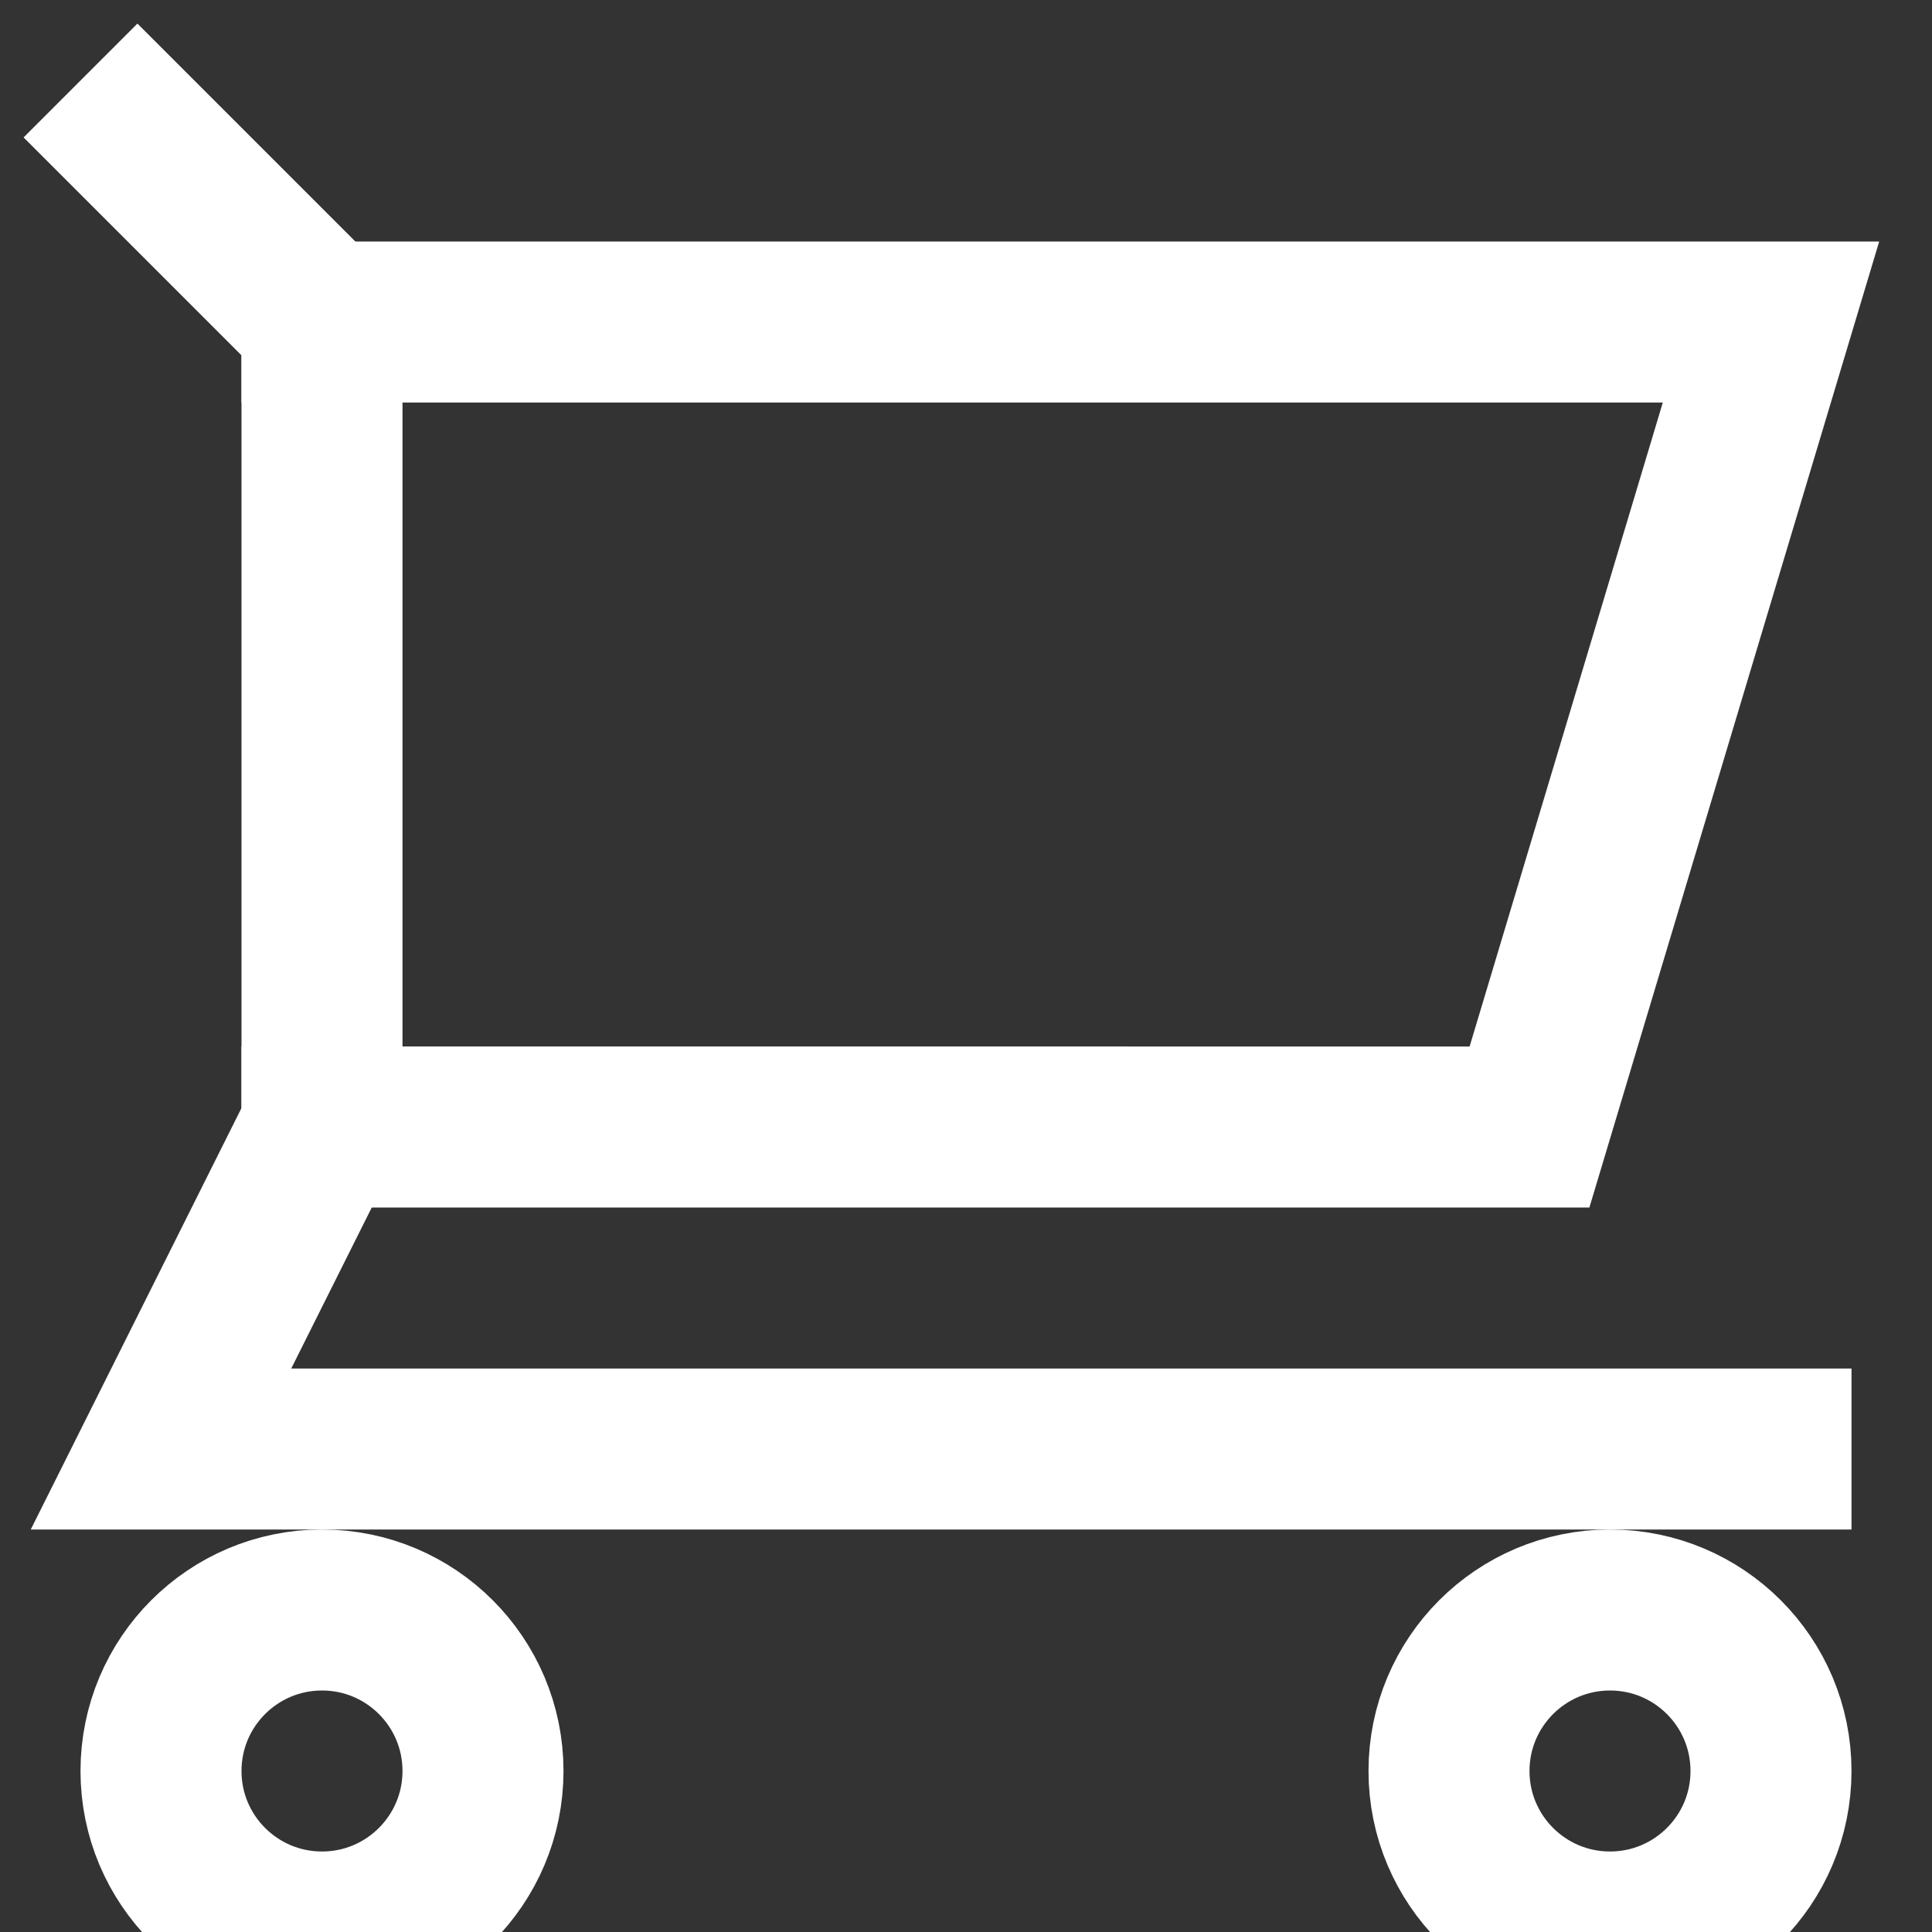
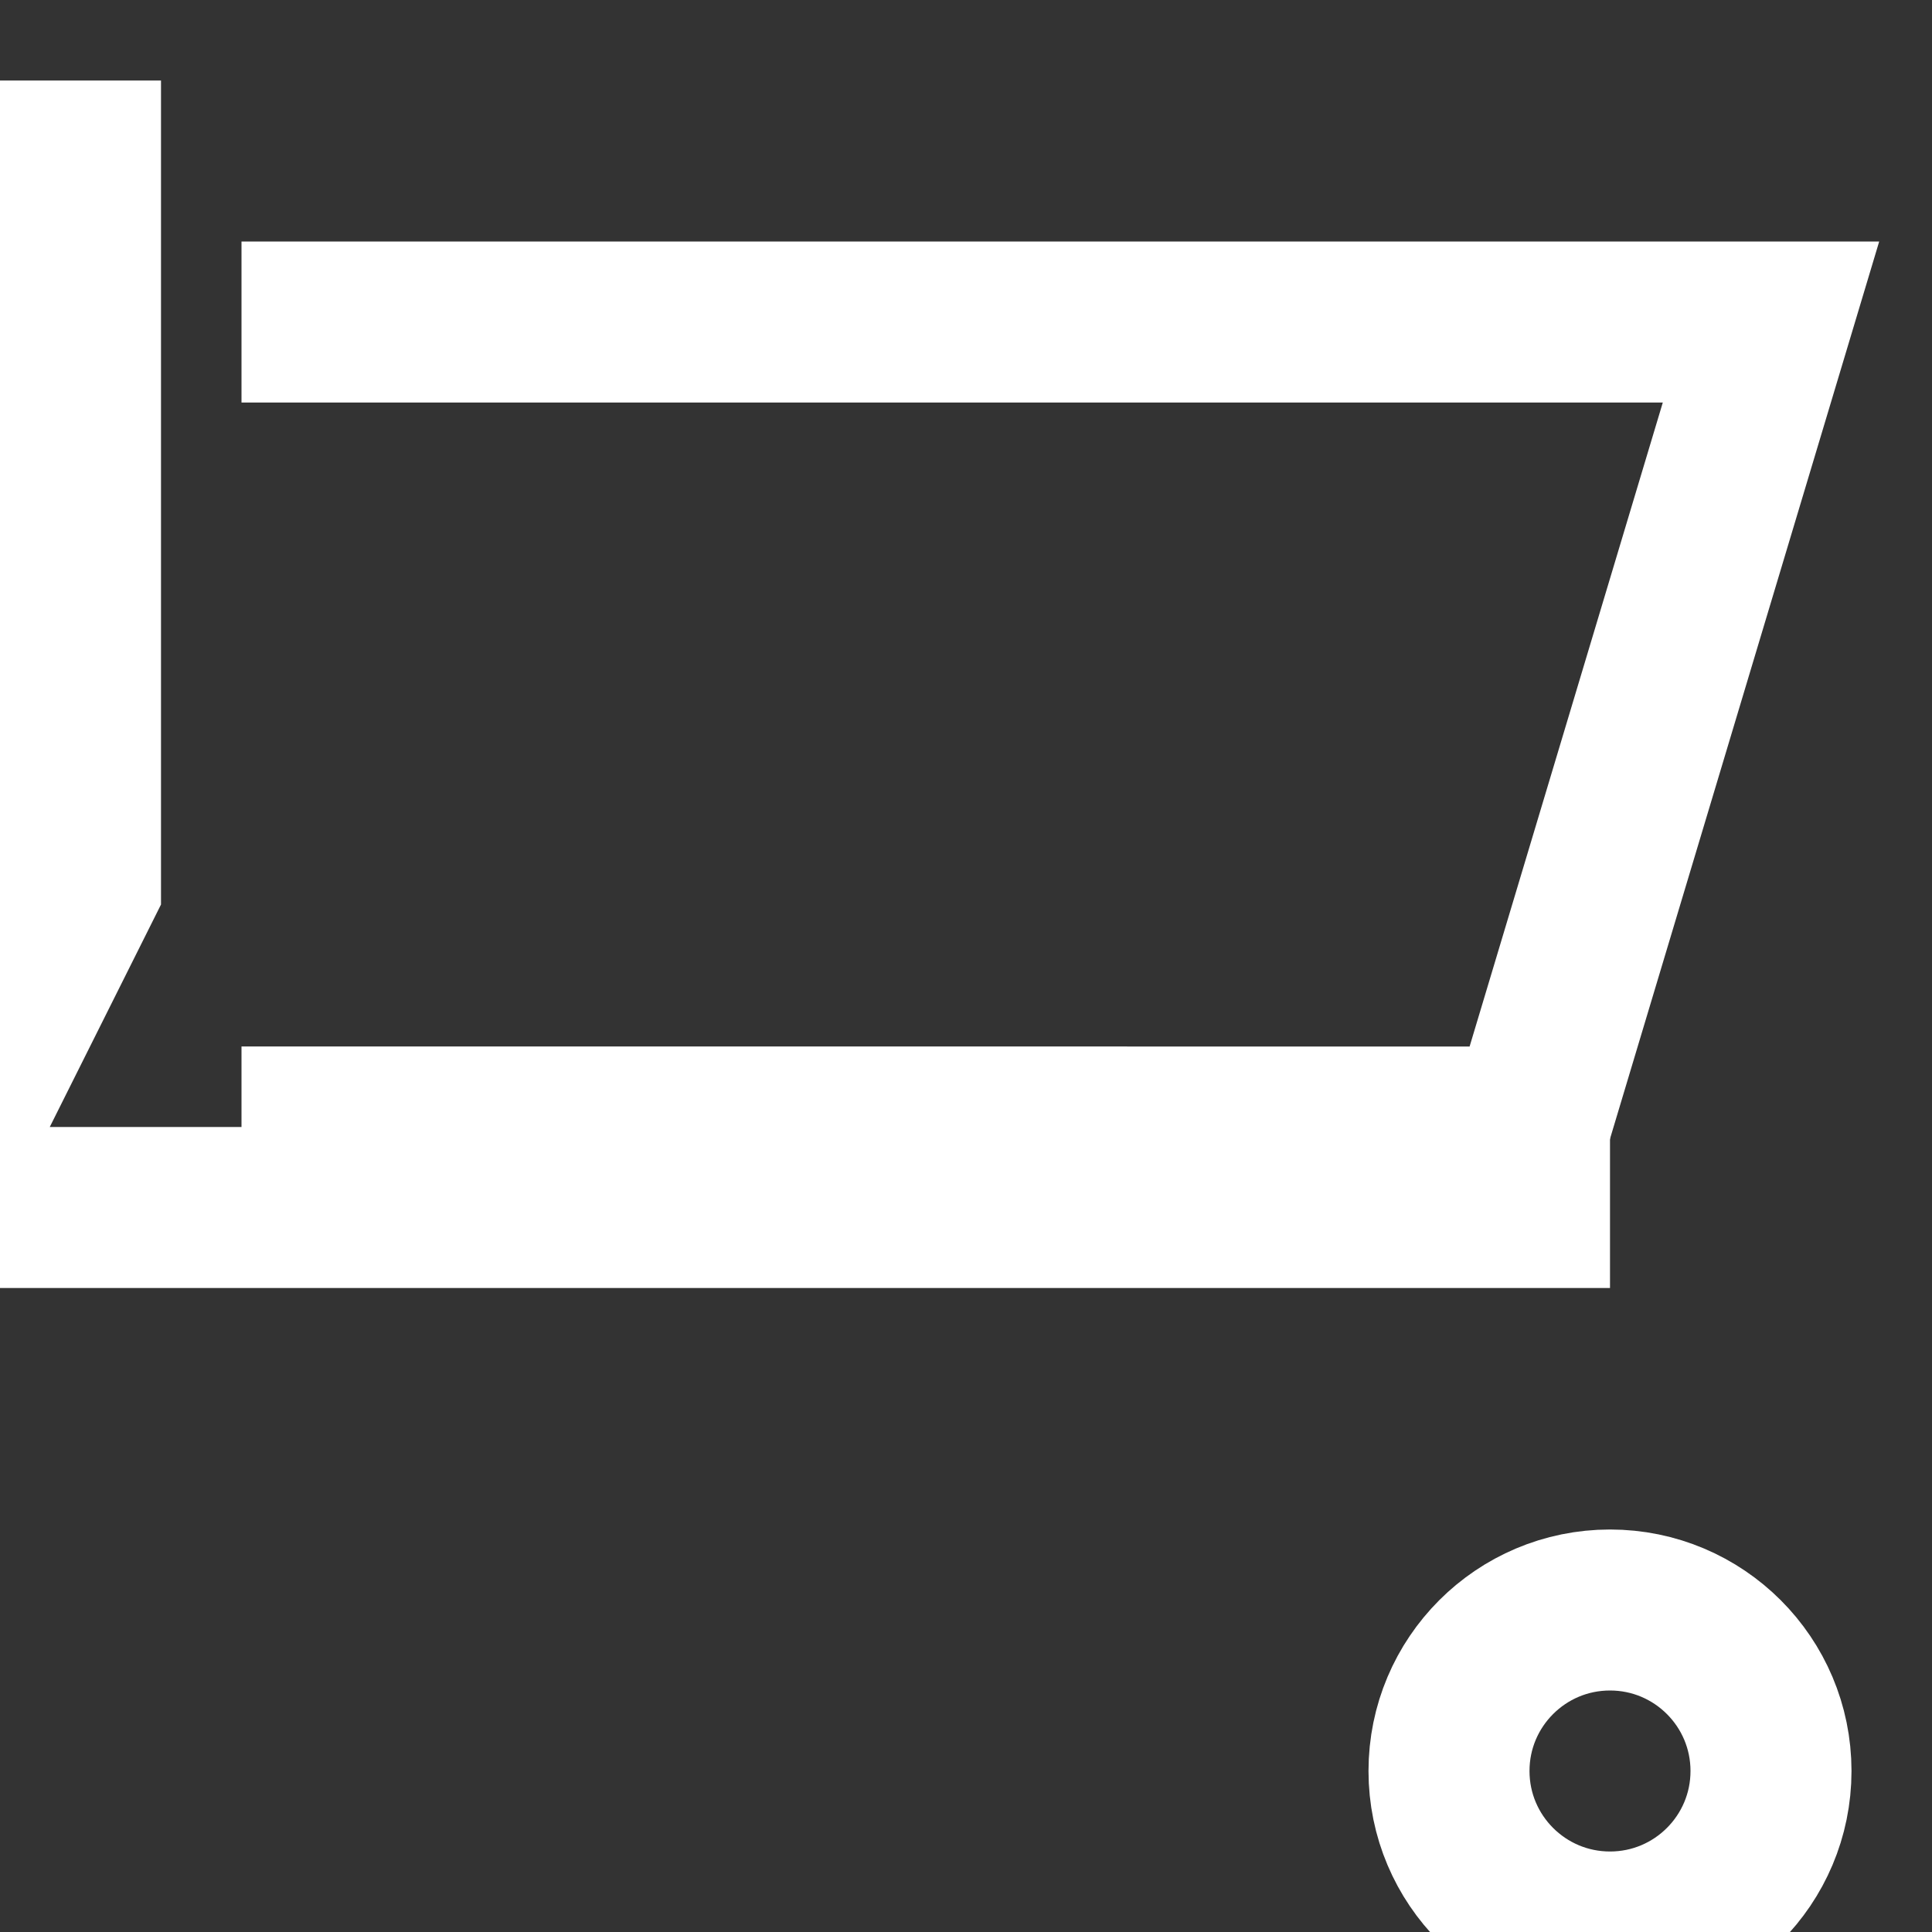
<svg xmlns="http://www.w3.org/2000/svg" id="nc_icon" version="1.1" viewBox="0 0 24 24">
  <rect x="0" y="0" width="24" height="24" fill="#333333" stroke="none" />
  <defs>
    <style>
      .st0 {
        stroke-linecap: square;
      }

      .st0, .st1 {
        fill: none;
        stroke: #fff;
        stroke-miterlimit: 10;
        stroke-width: 2px;
      }
    </style>
  </defs>
  <path class="st0" d="M4,4h18l-3,10H4" vector-effect="non-scaling-stroke" />
-   <circle class="st1" cx="4" cy="22" r="2" />
  <circle class="st1" cx="20" cy="22" r="2" />
-   <path class="st1" d="M1,1l3,3v10l-2,4h21" vector-effect="non-scaling-stroke" />
+   <path class="st1" d="M1,1v10l-2,4h21" vector-effect="non-scaling-stroke" />
</svg>